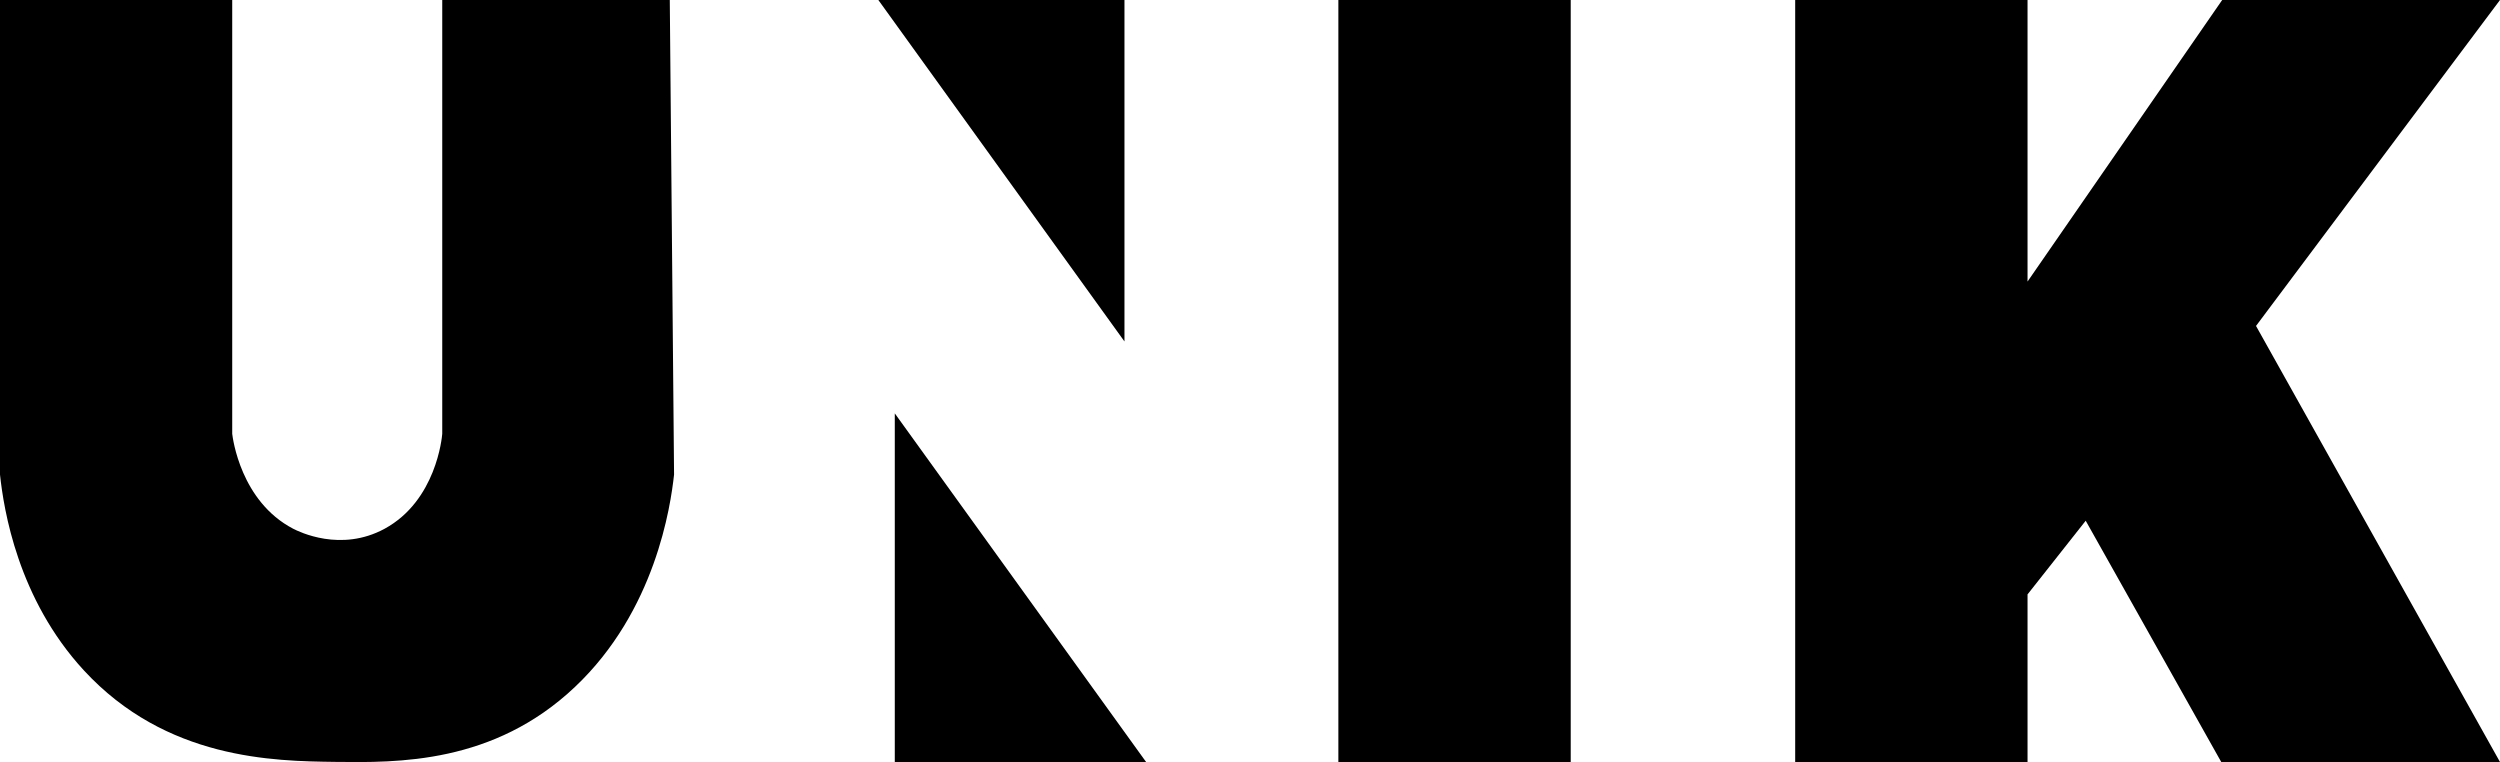
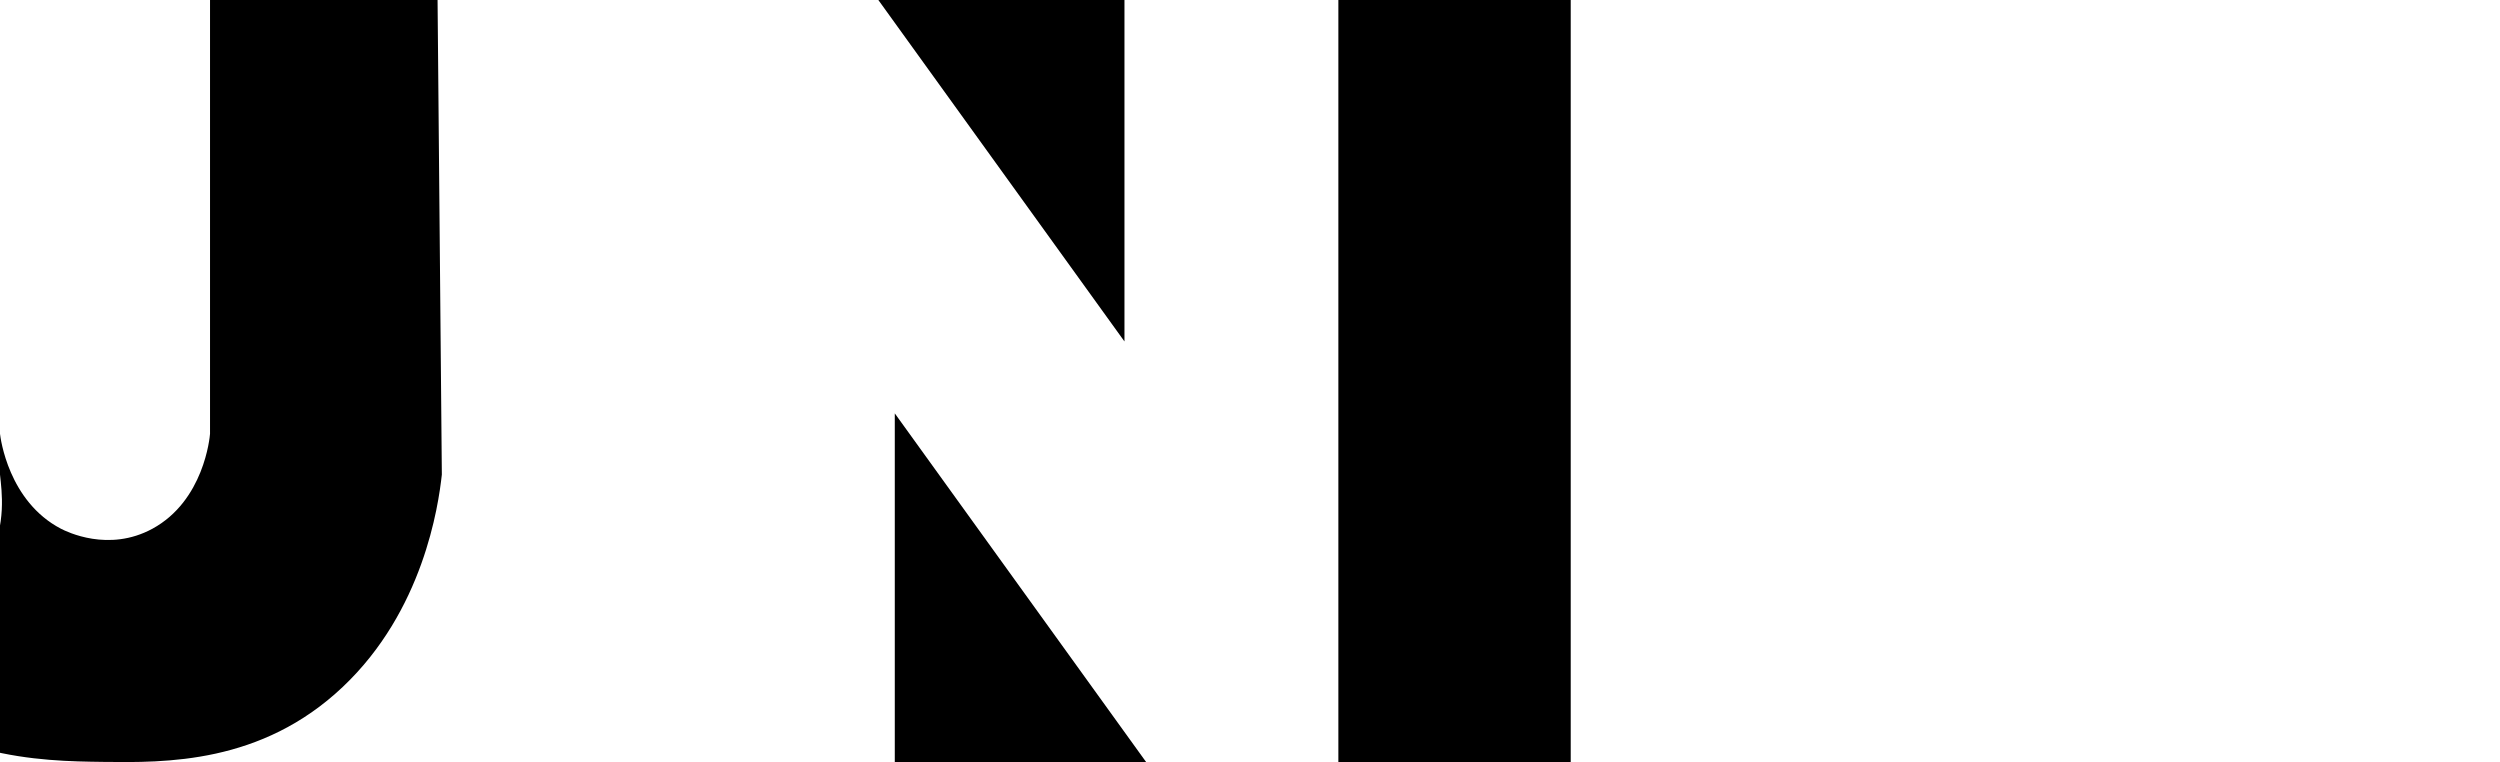
<svg xmlns="http://www.w3.org/2000/svg" id="Calque_2" data-name="Calque 2" viewBox="0 0 187 57">
  <defs>
    <style>
      .cls-1 {
        stroke-width: 0px;
      }
    </style>
  </defs>
  <g id="Calque_1-2" data-name="Calque 1">
    <g>
-       <path class="cls-1" d="m0,0h17.37v32.45c.04.33.63,5.05,4.56,7.1.43.22,3.56,1.78,6.84,0,3.86-2.1,4.29-6.84,4.31-7.1V0h17.02c.11,11.83.22,23.67.32,35.5-.26,2.37-1.39,10.19-7.41,15.88-6.09,5.77-13.29,5.67-17.94,5.61-4.61-.06-12.64-.17-18.8-6.85C1.33,44.78.28,38.12,0,35.5V0Z" />
+       <path class="cls-1" d="m0,0v32.45c.04.33.63,5.05,4.56,7.1.43.22,3.56,1.78,6.84,0,3.86-2.1,4.29-6.84,4.31-7.1V0h17.02c.11,11.83.22,23.67.32,35.5-.26,2.37-1.39,10.19-7.41,15.88-6.09,5.77-13.29,5.67-17.94,5.61-4.61-.06-12.64-.17-18.8-6.85C1.33,44.78.28,38.12,0,35.5V0Z" />
      <polygon class="cls-1" points="65.7 0 84.11 0 84.11 25.54 65.7 0" />
      <polygon class="cls-1" points="85.73 57 66.93 57 66.93 30.92 85.73 57" />
      <rect class="cls-1" x="100.11" width="17.38" height="57" />
-       <polygon class="cls-1" points="168.75 24.38 187 57 166.15 57 156.01 38.95 151.66 44.46 151.66 57 134.28 57 134.28 0 151.66 0 151.66 21.06 166.22 0 187 0 168.75 24.38" />
    </g>
  </g>
</svg>